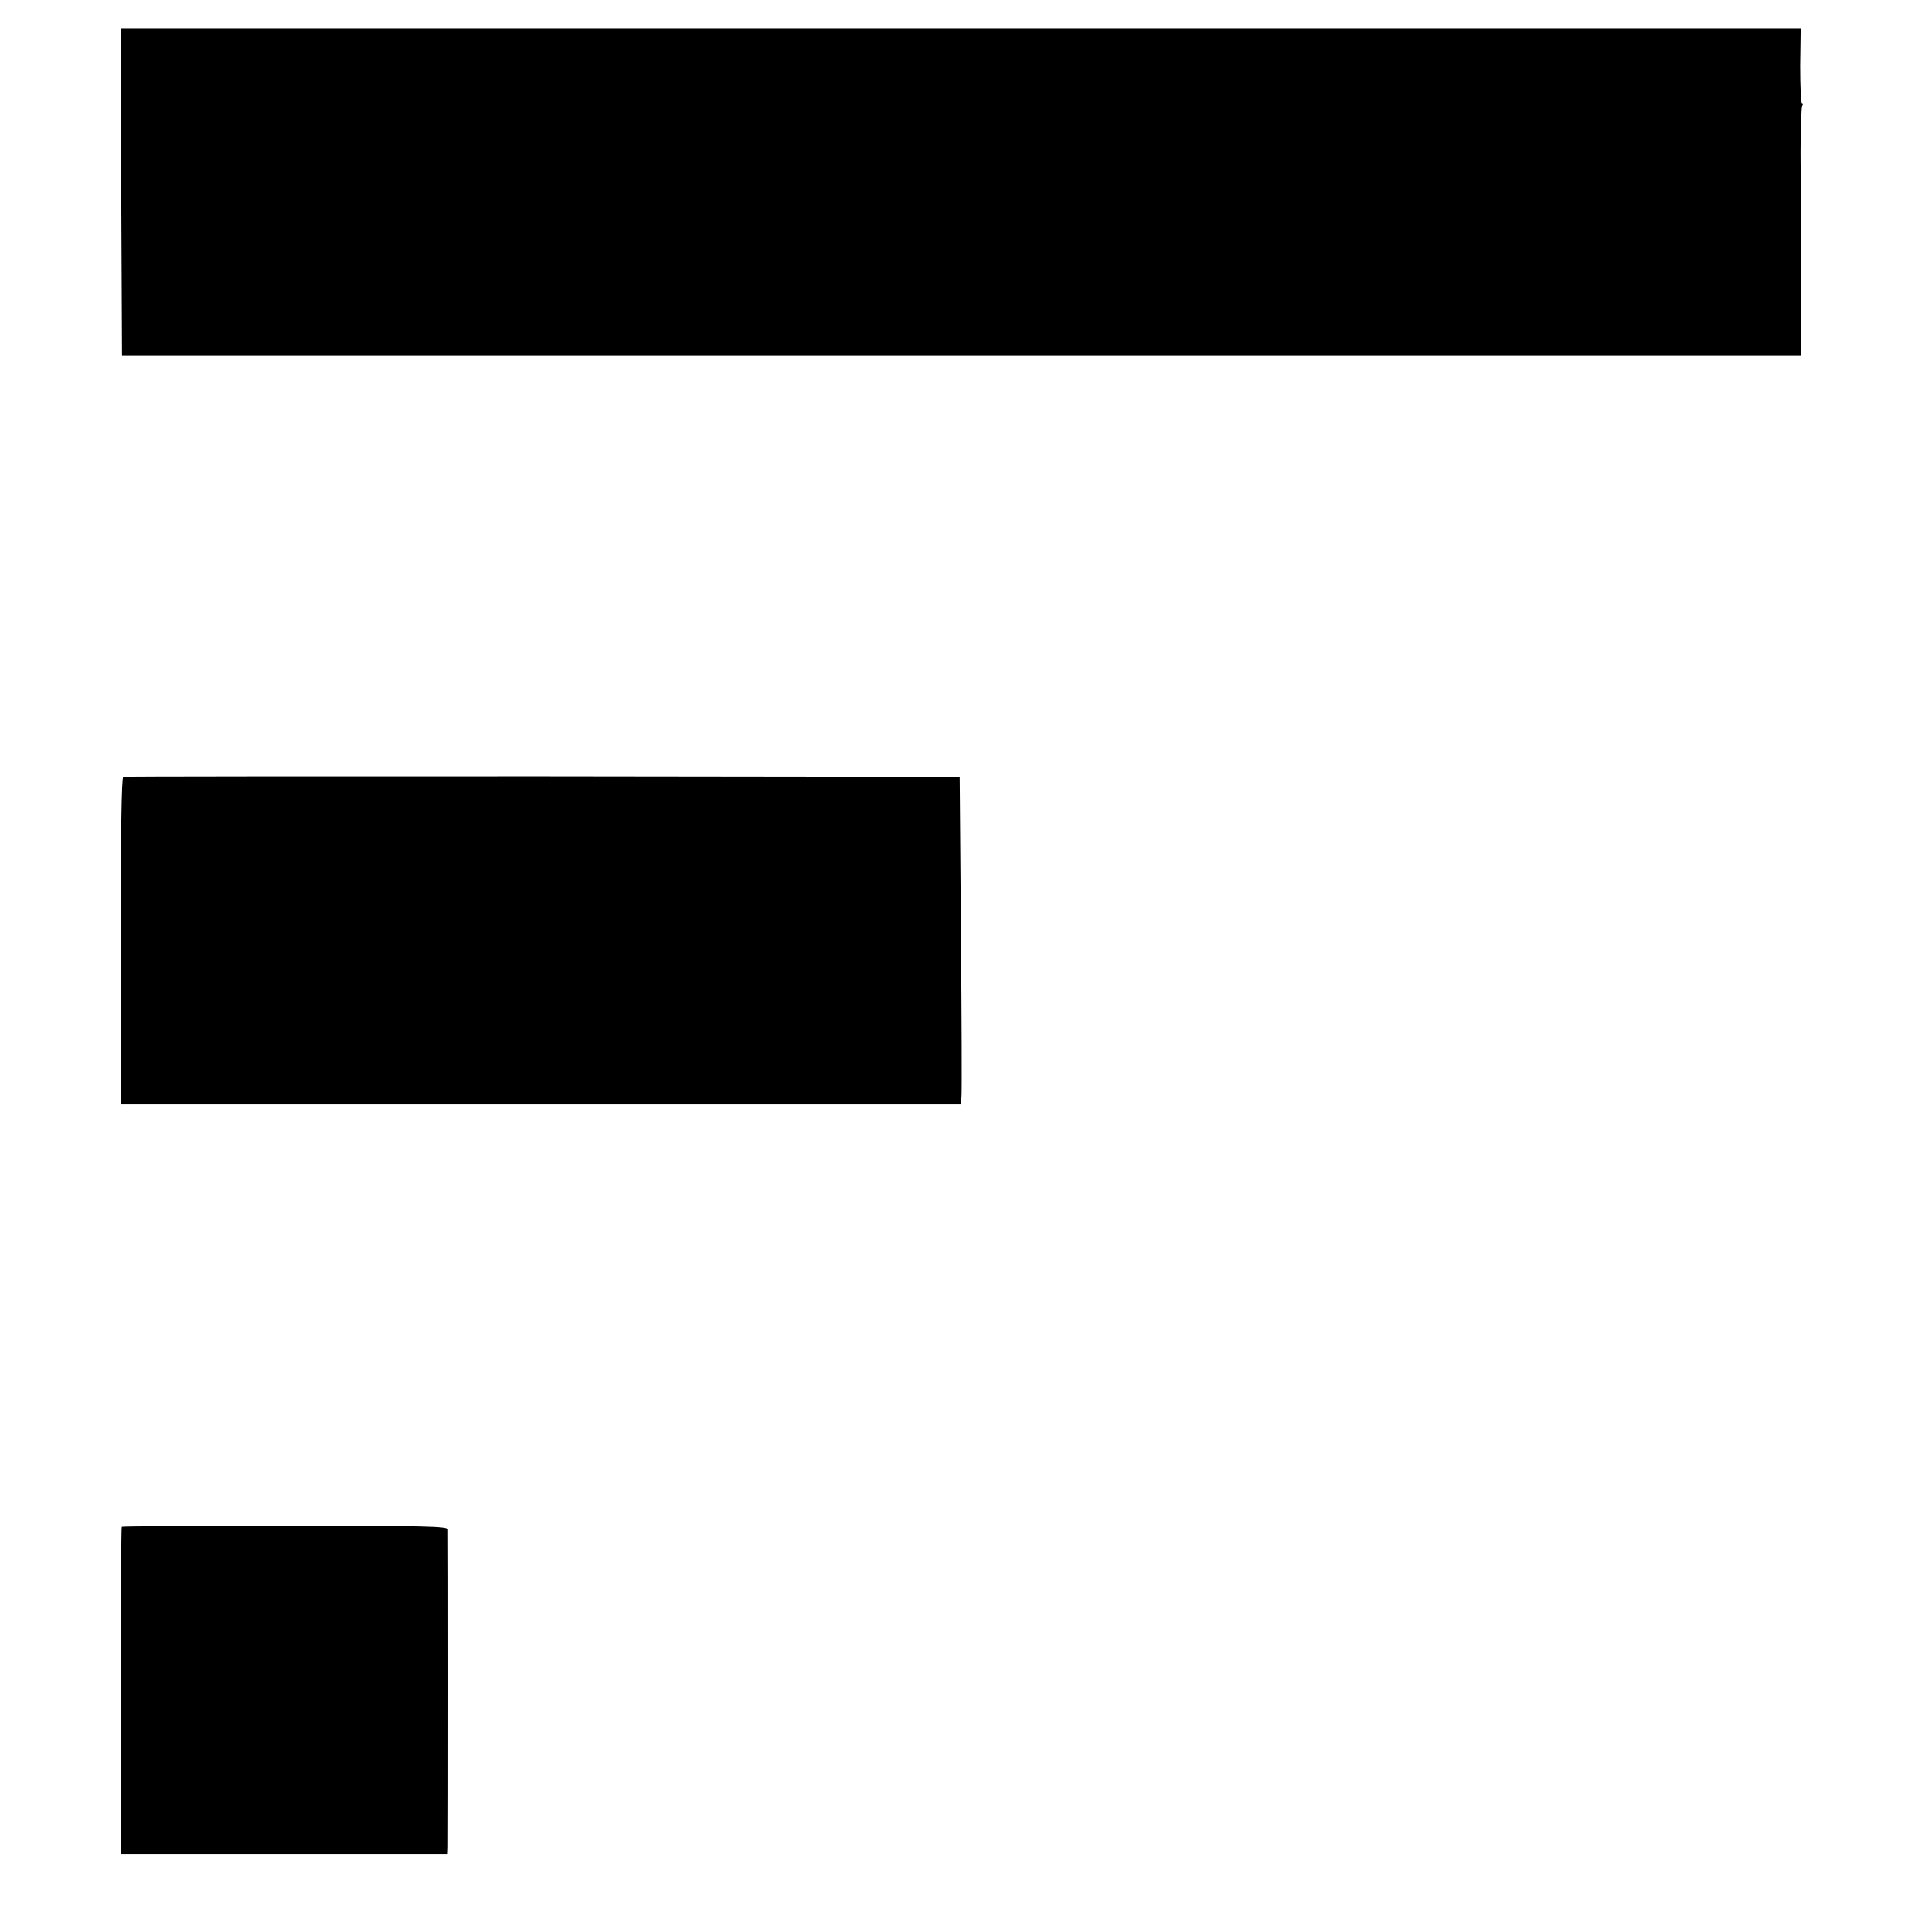
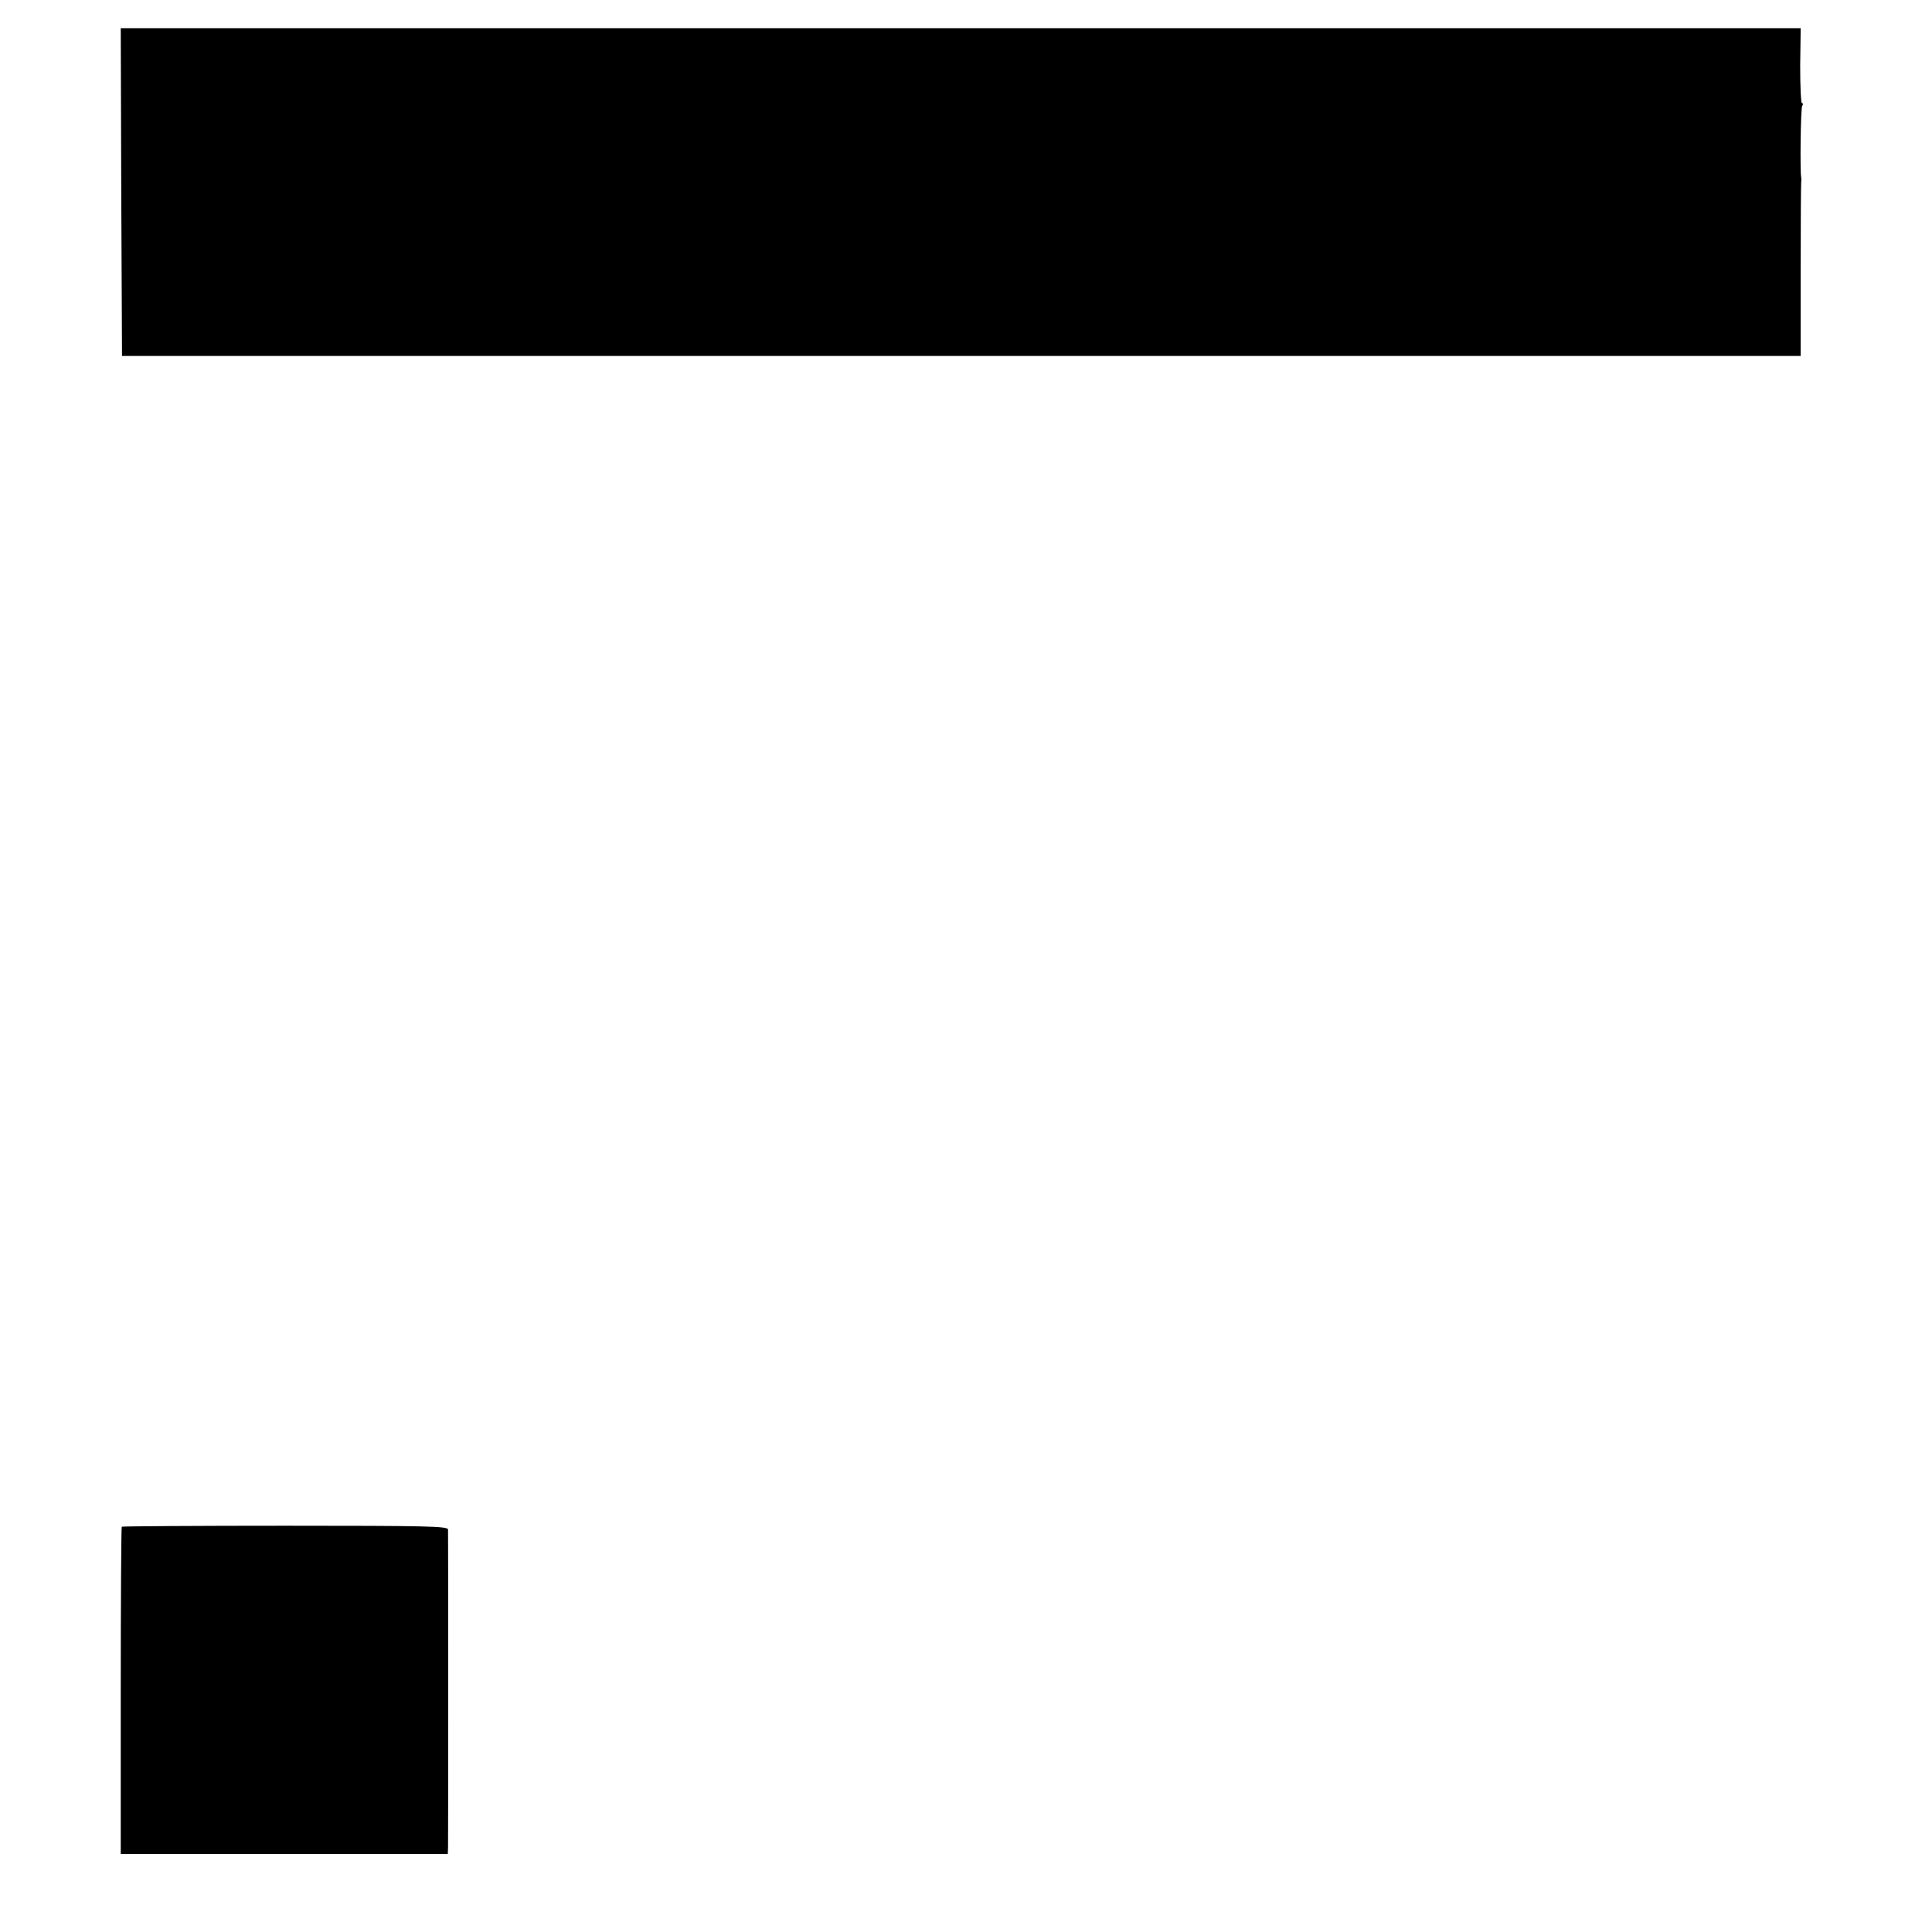
<svg xmlns="http://www.w3.org/2000/svg" version="1.0" width="768pt" height="768pt" viewBox="0 0 768 768" preserveAspectRatio="xMidYMid meet">
  <g transform="translate(0,768) scale(0.1,-0.1)" fill="#000000" stroke="none">
    <path d="M482 6917 l3 -652 3336 0 3337 0 0 340 c0 187 1 345 2 350 1 6 1 15 0 20 -5 27 -2 274 4 284 4 6 4 11 -1 11 -4 0 -7 67 -7 149 l2 149 -3339 0 -3339 0 2 -651z" />
-     <path d="M490 4592 c-7 -3 -10 -229 -10 -653 l0 -649 1669 0 1670 0 3 28 c2 15 1 308 -2 651 l-5 623 -1658 2 c-911 0 -1662 0 -1667 -2z" />
    <path d="M484 1611 c-2 -2 -4 -296 -4 -653 l0 -648 650 0 650 0 1 28 c1 36 1 1243 0 1262 -1 13 -80 15 -647 15 -355 0 -648 -2 -650 -4z" />
  </g>
</svg>